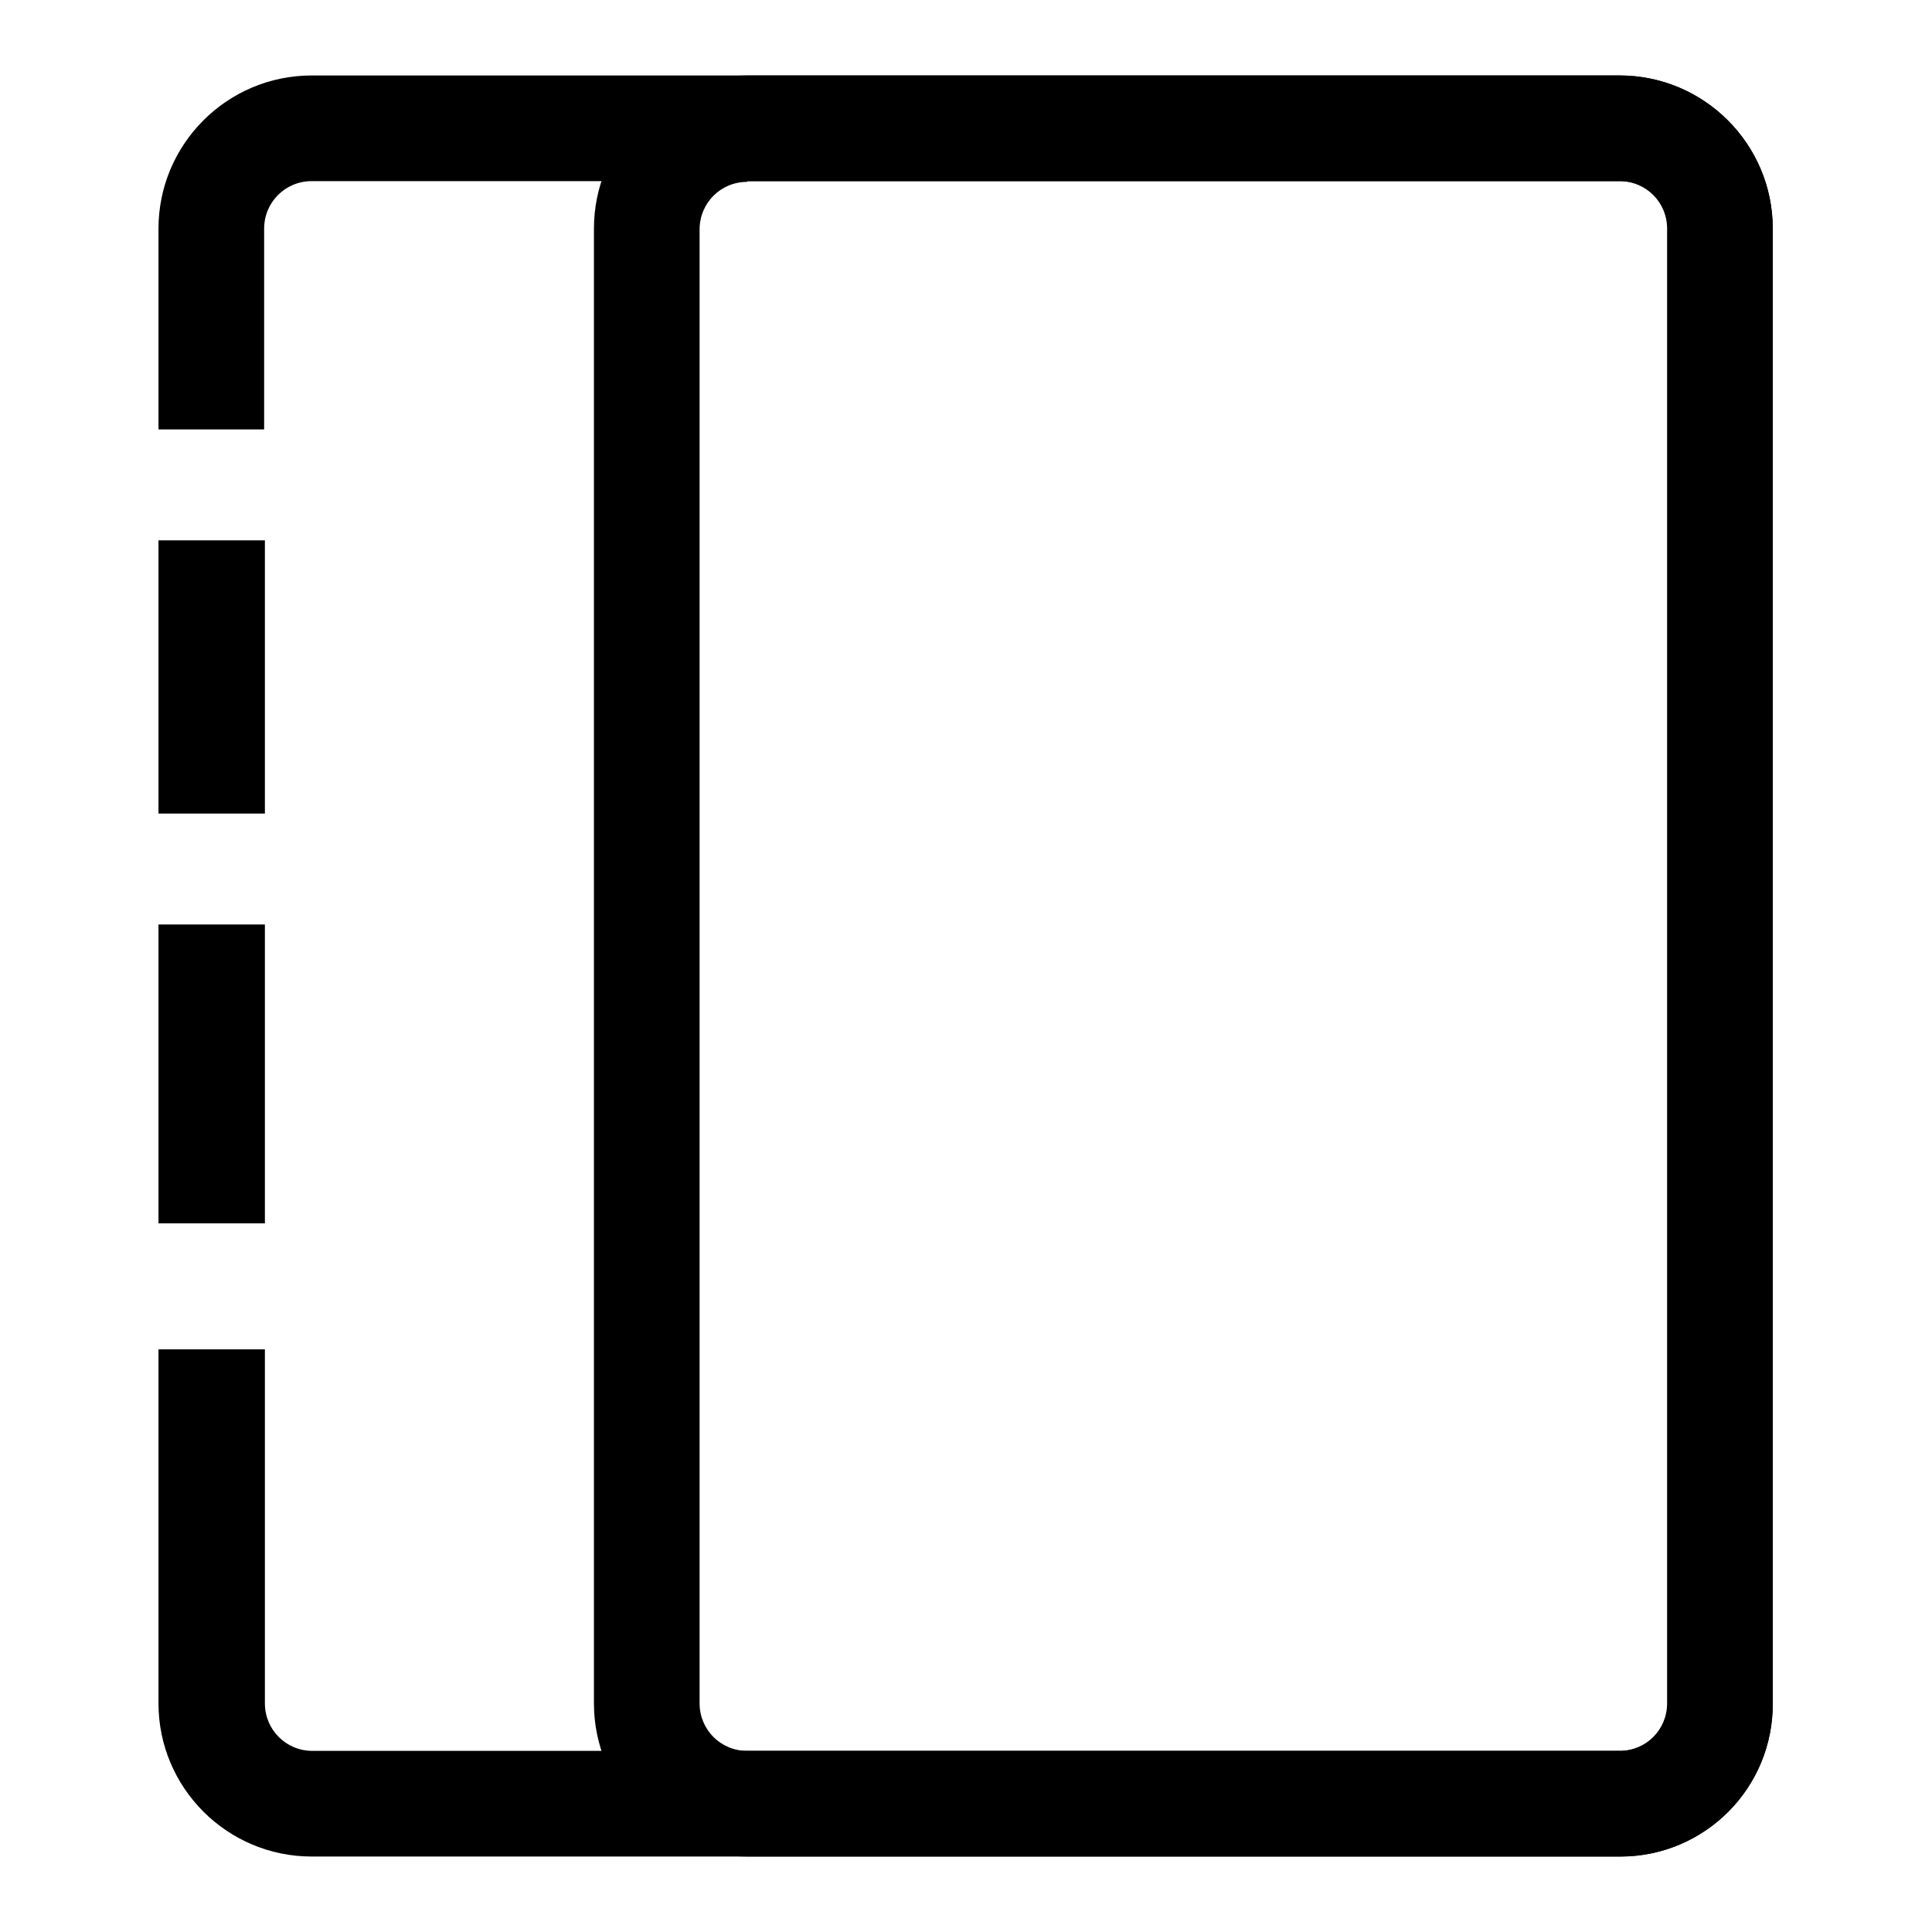
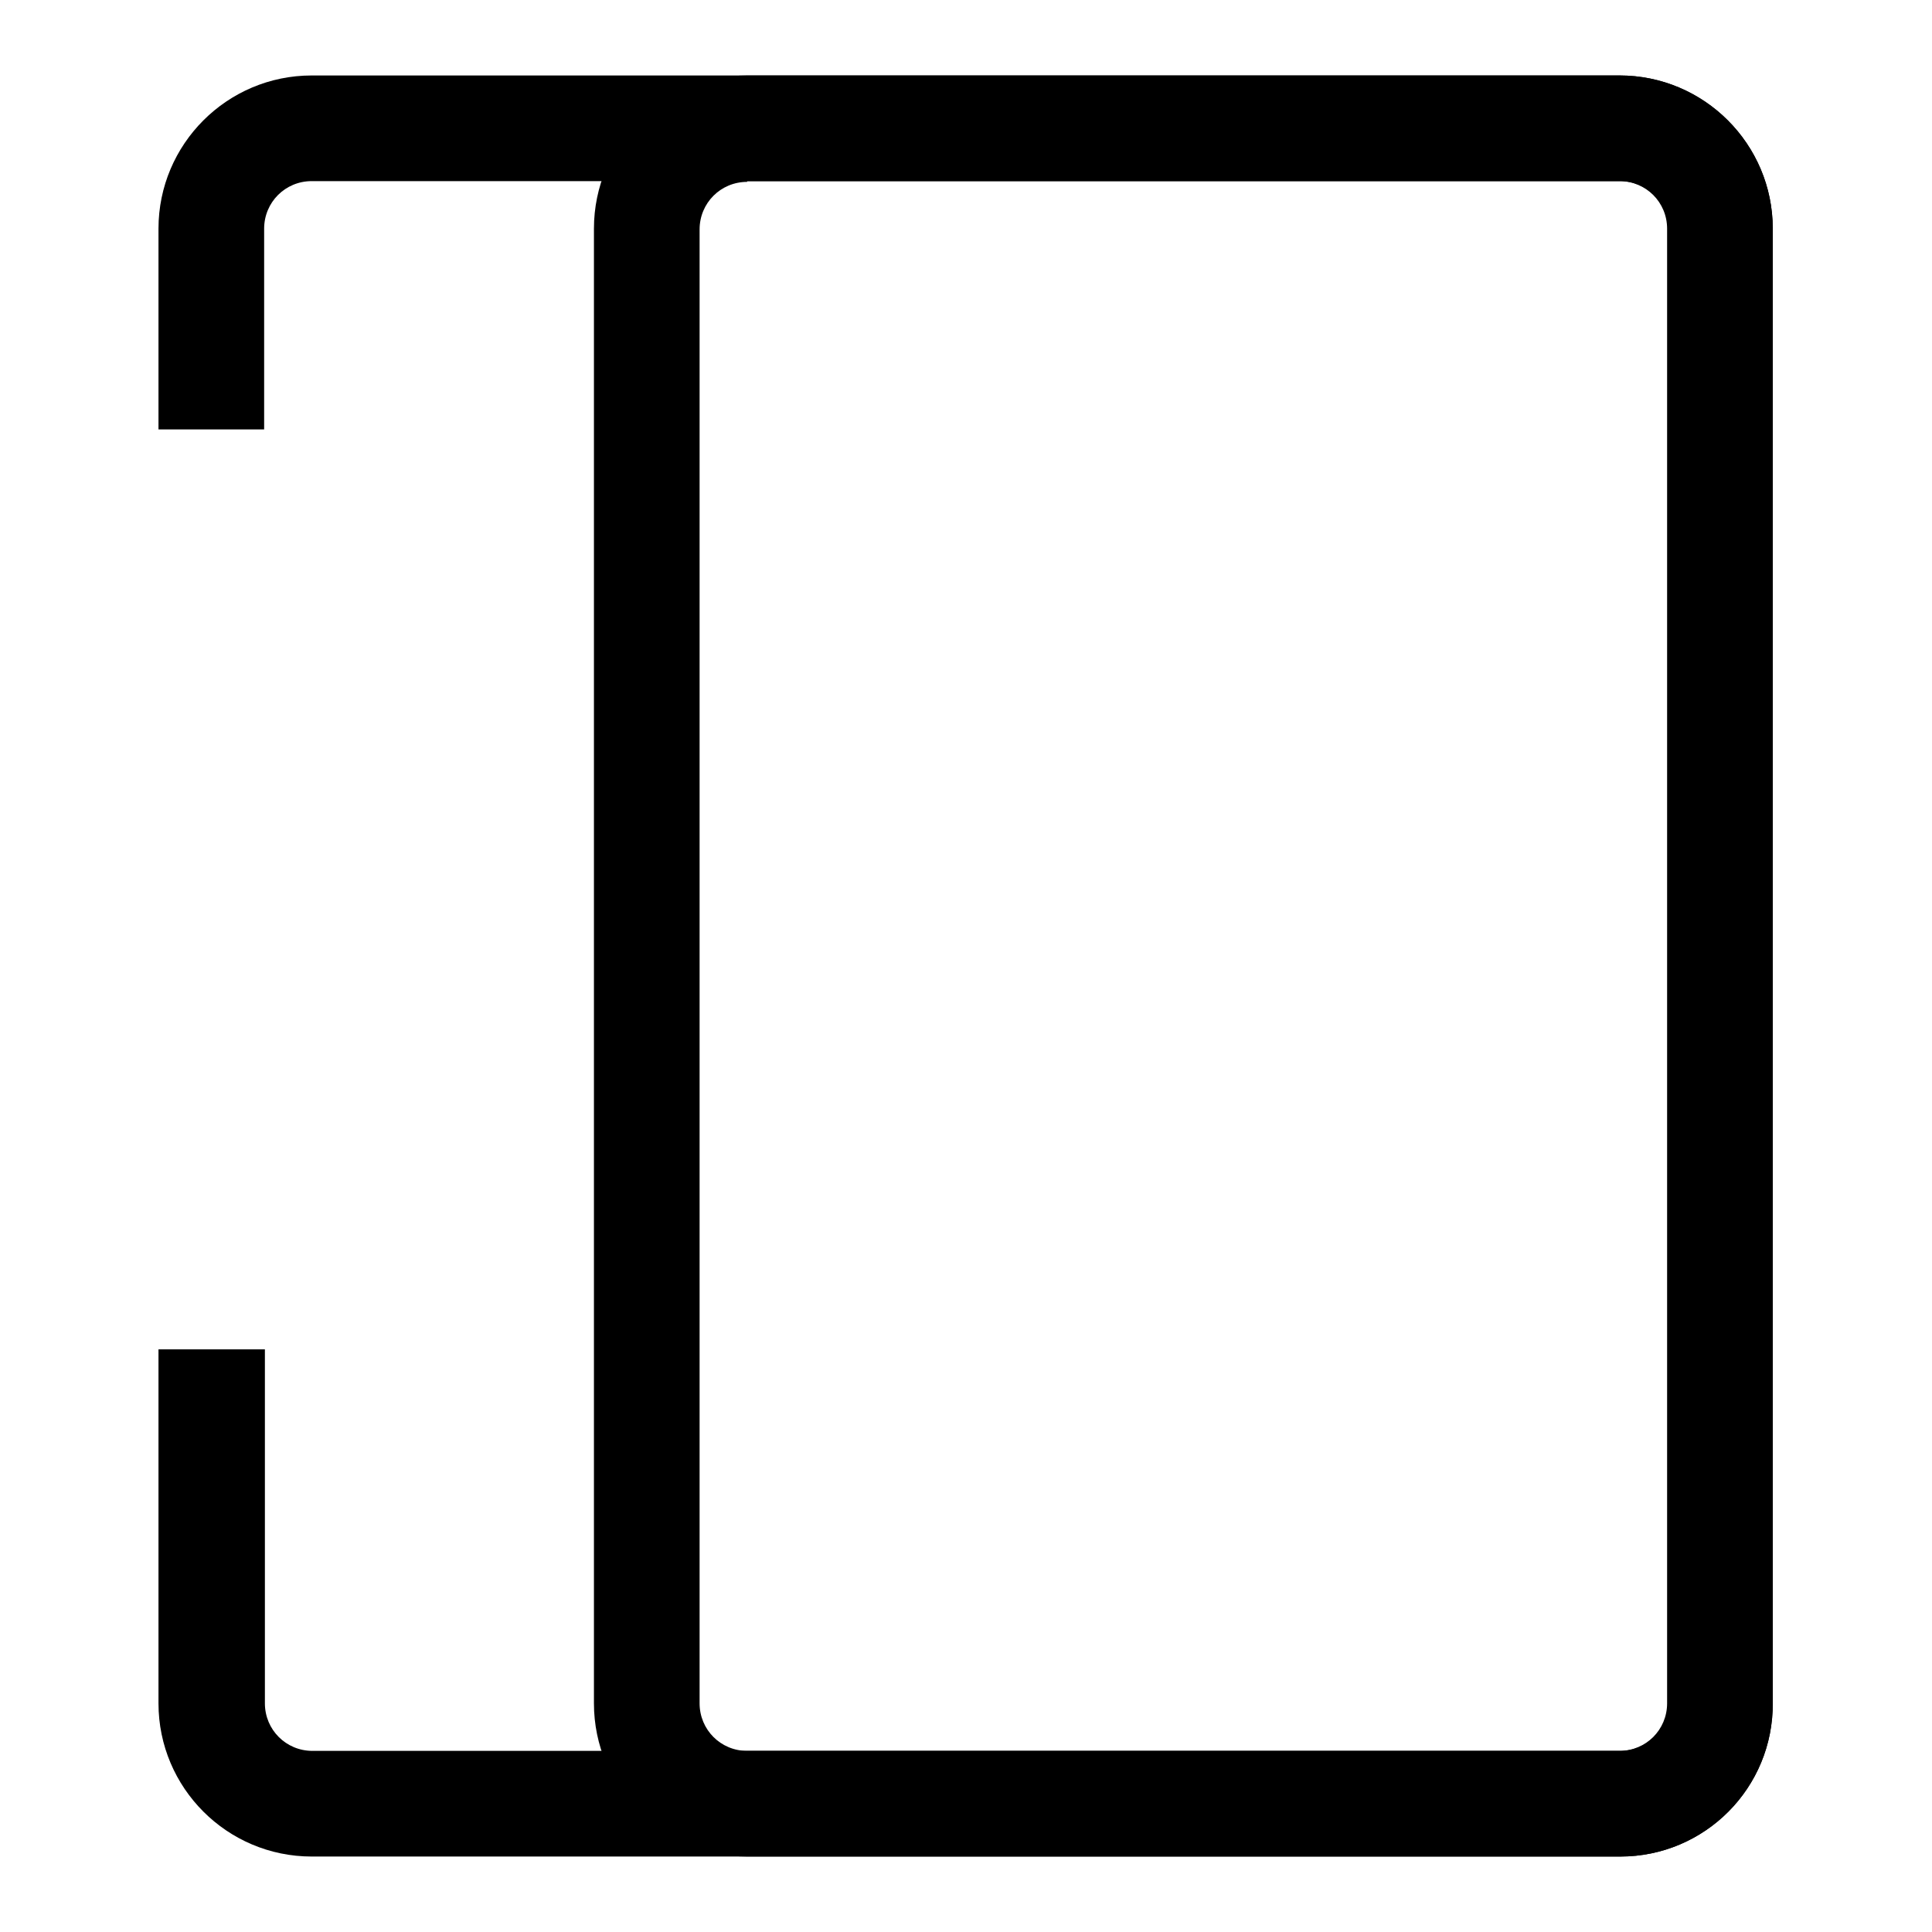
<svg xmlns="http://www.w3.org/2000/svg" version="1.1" x="0px" y="0px" viewBox="0 0 256 256" enable-background="new 0 0 256 256" xml:space="preserve">
  <g>
    <path fill="#000000" d="M214.7,246H99c-11.2,0-20.3-9.1-20.3-20.3V30.3C78.7,19.1,87.8,10,99,10h115.6c11.2,0,20.3,9.1,20.3,20.3 v195.3C235,236.9,225.9,246,214.7,246z M99,24.1c-3.5,0-6.3,2.8-6.3,6.3v195.3c0,3.5,2.8,6.3,6.3,6.3h115.6c3.5,0,6.3-2.8,6.3-6.3 V30.3c0-3.5-2.8-6.3-6.3-6.3H99z" />
    <path fill="#000000" d="M214.7,246H41.3c-11.2,0-20.3-9.1-20.3-20.3v-46.9h14.1v46.9c0,3.5,2.8,6.3,6.3,6.3h173.3 c3.5,0,6.3-2.8,6.3-6.3V30.3c0-3.5-2.8-6.3-6.3-6.3H41.3c-3.5,0-6.3,2.8-6.3,6.3v26.6H21V30.3C21,19.1,30.1,10,41.3,10h173.3 c11.2,0,20.3,9.1,20.3,20.3v195.3C235,236.9,225.9,246,214.7,246z" />
-     <path fill="#000000" d="M21,122.5h14.1v39.6H21V122.5z M21,71.6h14.1v36.2H21V71.6z" />
  </g>
</svg>